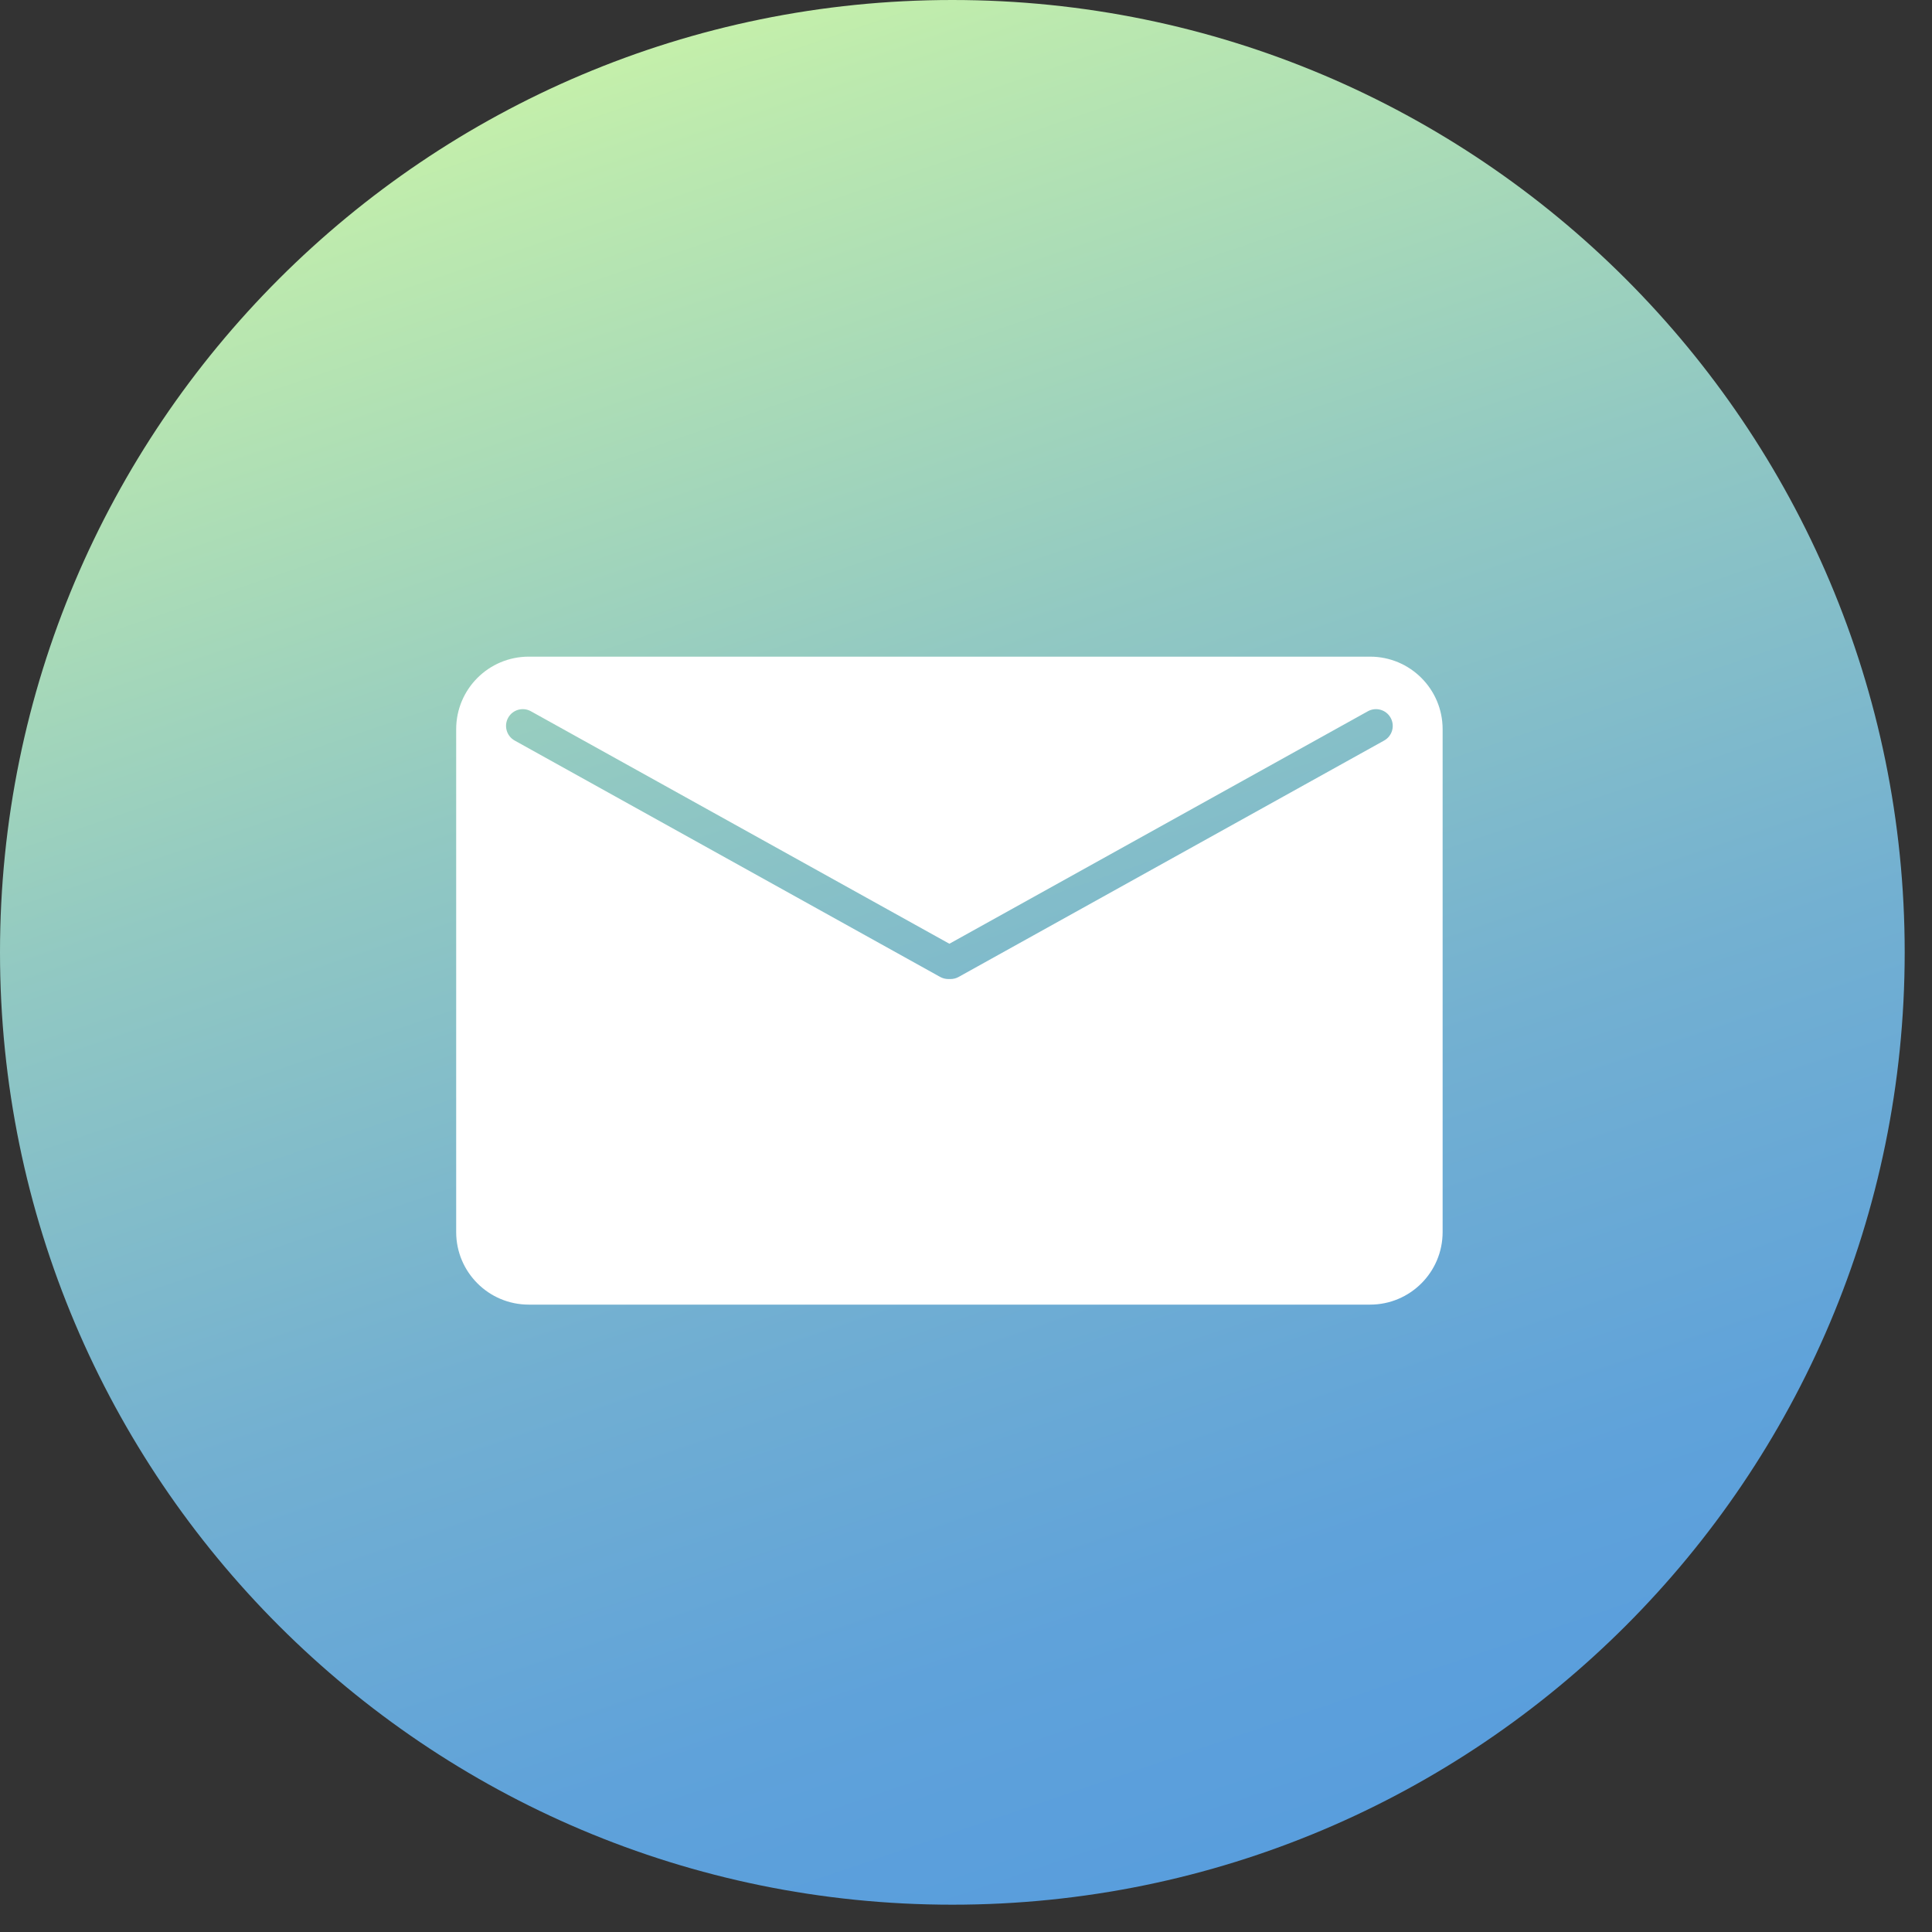
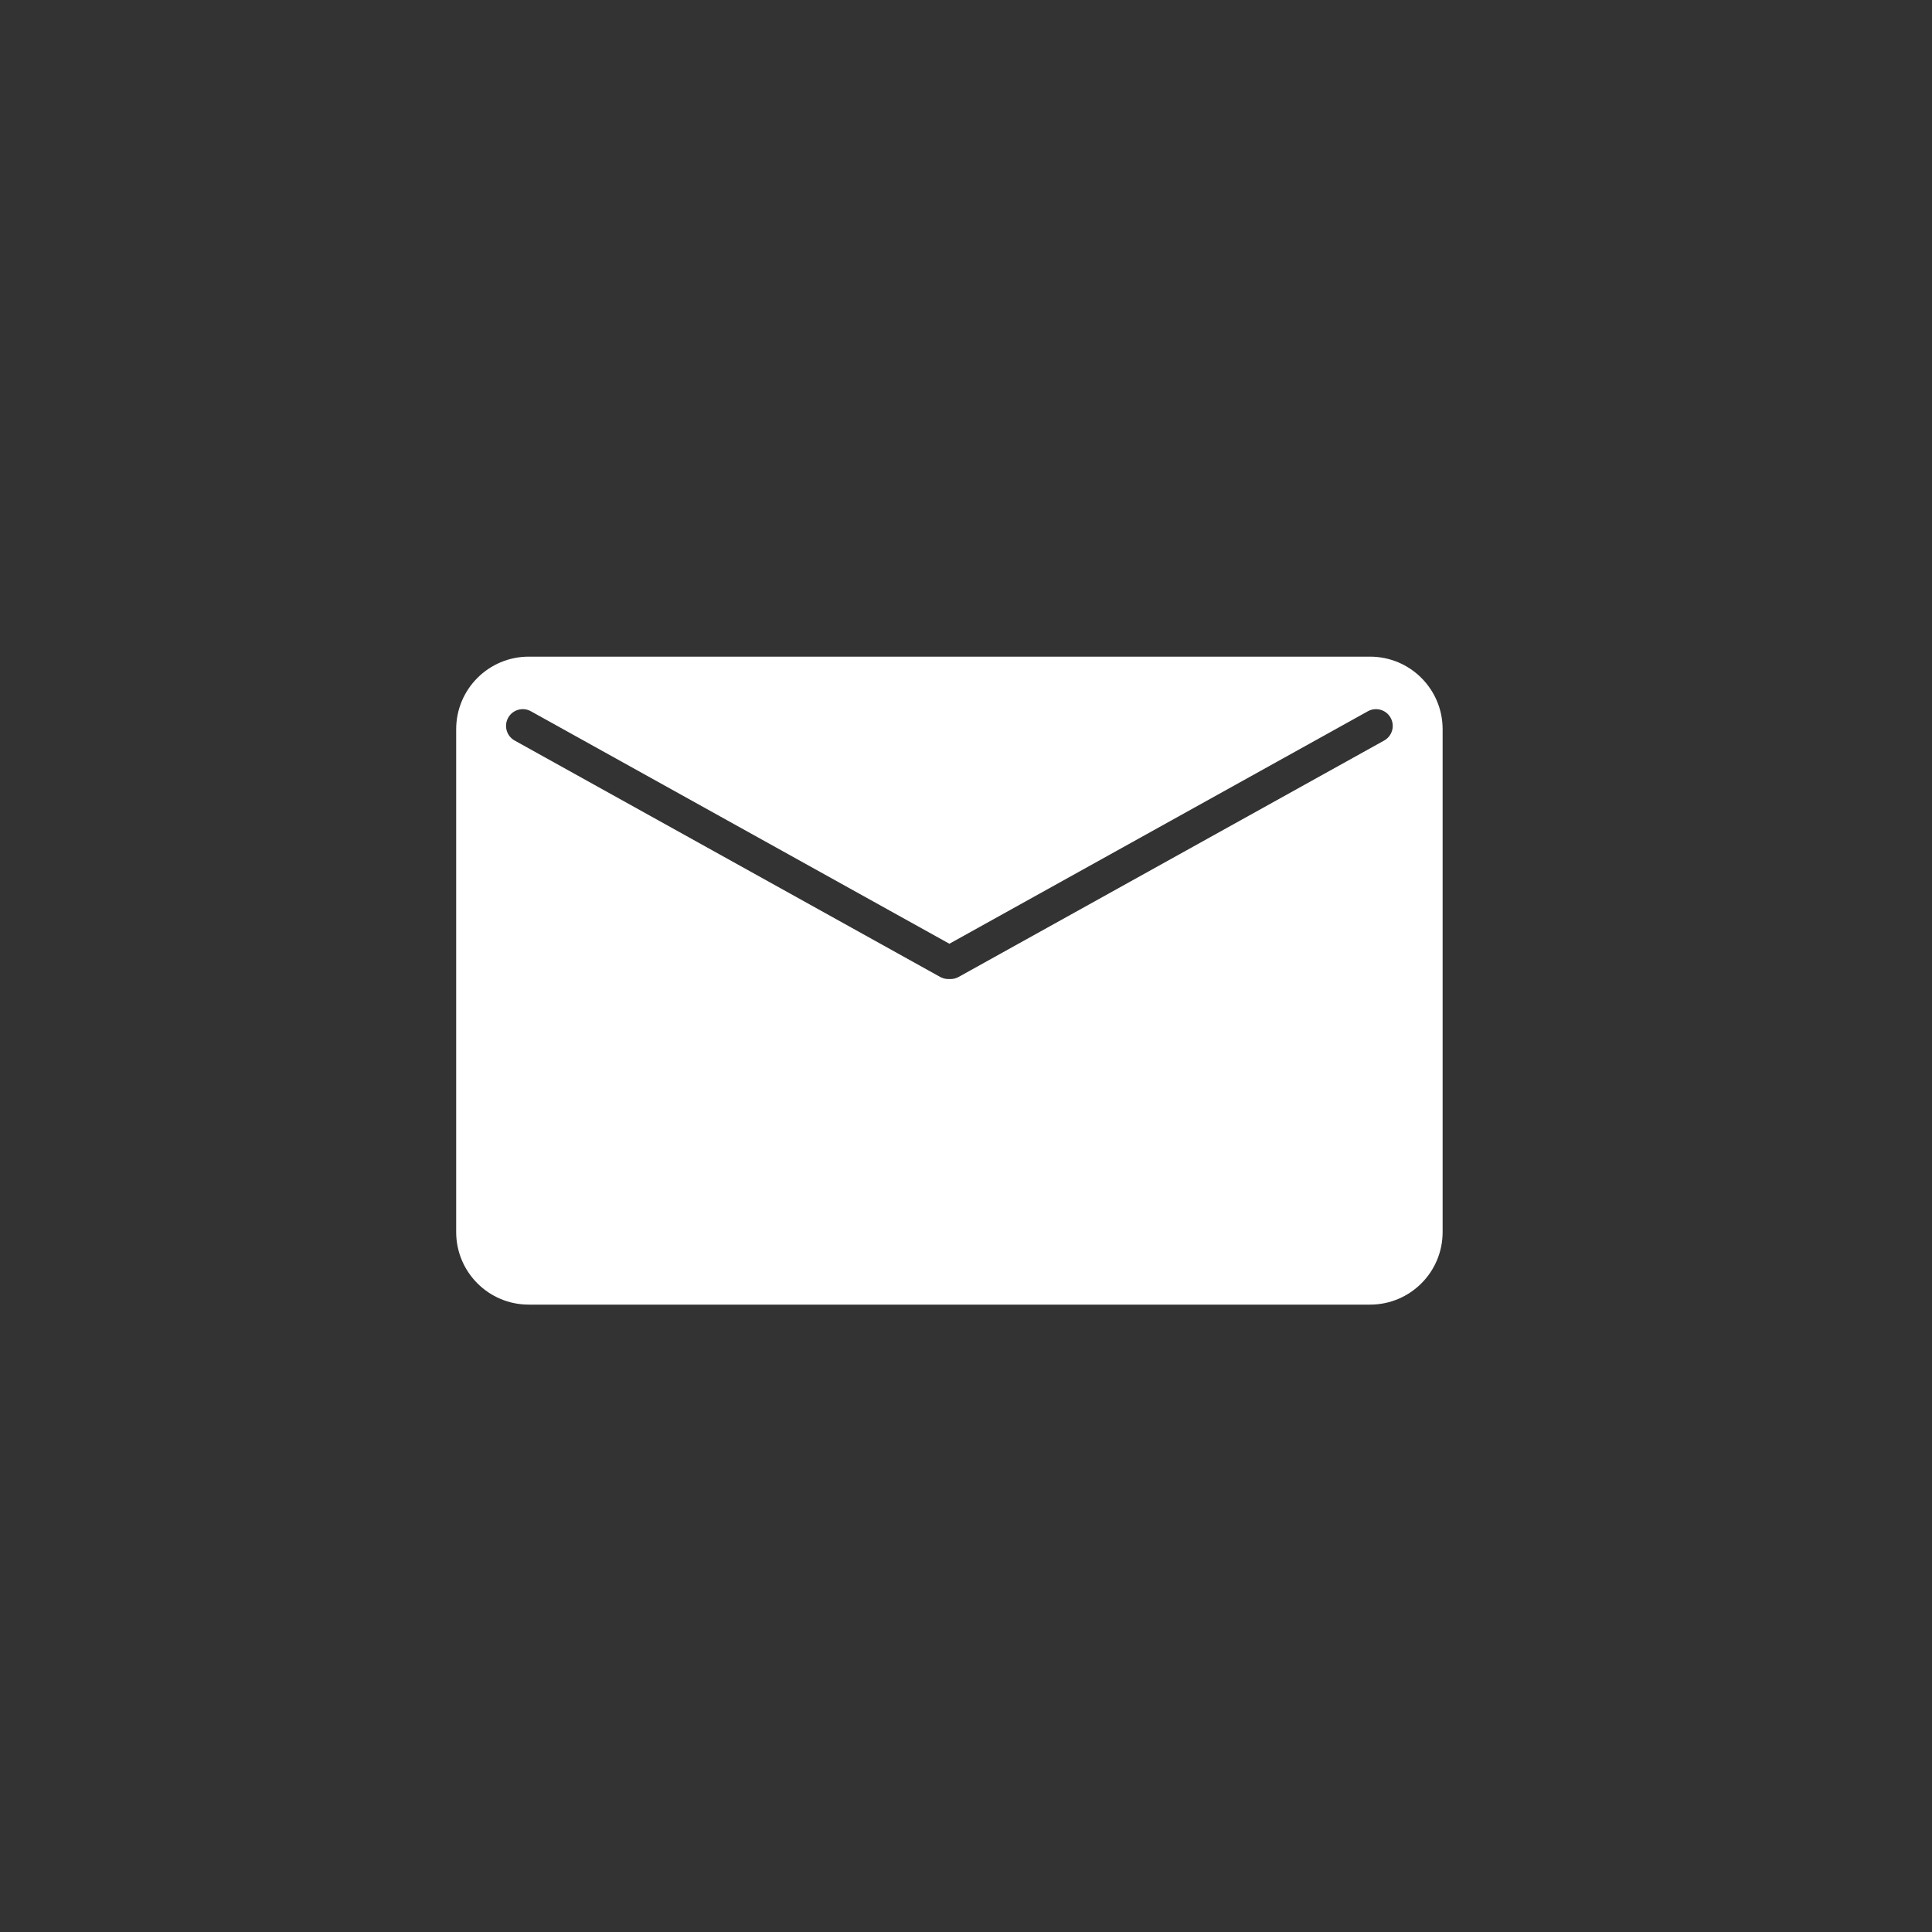
<svg xmlns="http://www.w3.org/2000/svg" width="60" height="60" viewBox="0 0 60 60" fill="none">
  <rect x="0" y="0" width="60" height="60" fill="#333333" stroke="none" />
-   <path d="M29.576 59.152C45.91 59.152 59.152 45.91 59.152 29.576C59.152 13.242 45.91 0 29.576 0C13.242 0 0 13.242 0 29.576C0 45.91 13.242 59.152 29.576 59.152Z" fill="url(#paint0_linear_905_18023)" />
  <path d="M42.549 20.393H16.42C15.176 20.393 14.167 21.402 14.167 22.646V38.263C14.167 39.507 15.176 40.516 16.42 40.516H42.549C43.793 40.516 44.802 39.508 44.802 38.263V22.646C44.802 21.402 43.793 20.393 42.549 20.393ZM42.986 22.998L29.771 30.34C29.694 30.383 29.607 30.405 29.518 30.405H29.451C29.363 30.405 29.276 30.382 29.198 30.34L15.983 22.998C15.732 22.858 15.642 22.542 15.781 22.291C15.92 22.04 16.237 21.949 16.488 22.089L29.484 29.309L42.48 22.089C42.731 21.95 43.048 22.04 43.187 22.291C43.327 22.542 43.237 22.858 42.986 22.998Z" fill="white" />
  <defs>
    <linearGradient id="paint0_linear_905_18023" x1="18.84" y1="-1.939" x2="39.449" y2="58.558" gradientUnits="userSpaceOnUse">
      <stop stop-color="#CFF7A6" />
      <stop offset="0.1" stop-color="#BDEAAE" />
      <stop offset="0.383" stop-color="#92C9C2" />
      <stop offset="0.637" stop-color="#73B0D1" />
      <stop offset="0.852" stop-color="#5FA2DA" />
      <stop offset="1" stop-color="#589DDD" />
    </linearGradient>
  </defs>
</svg>